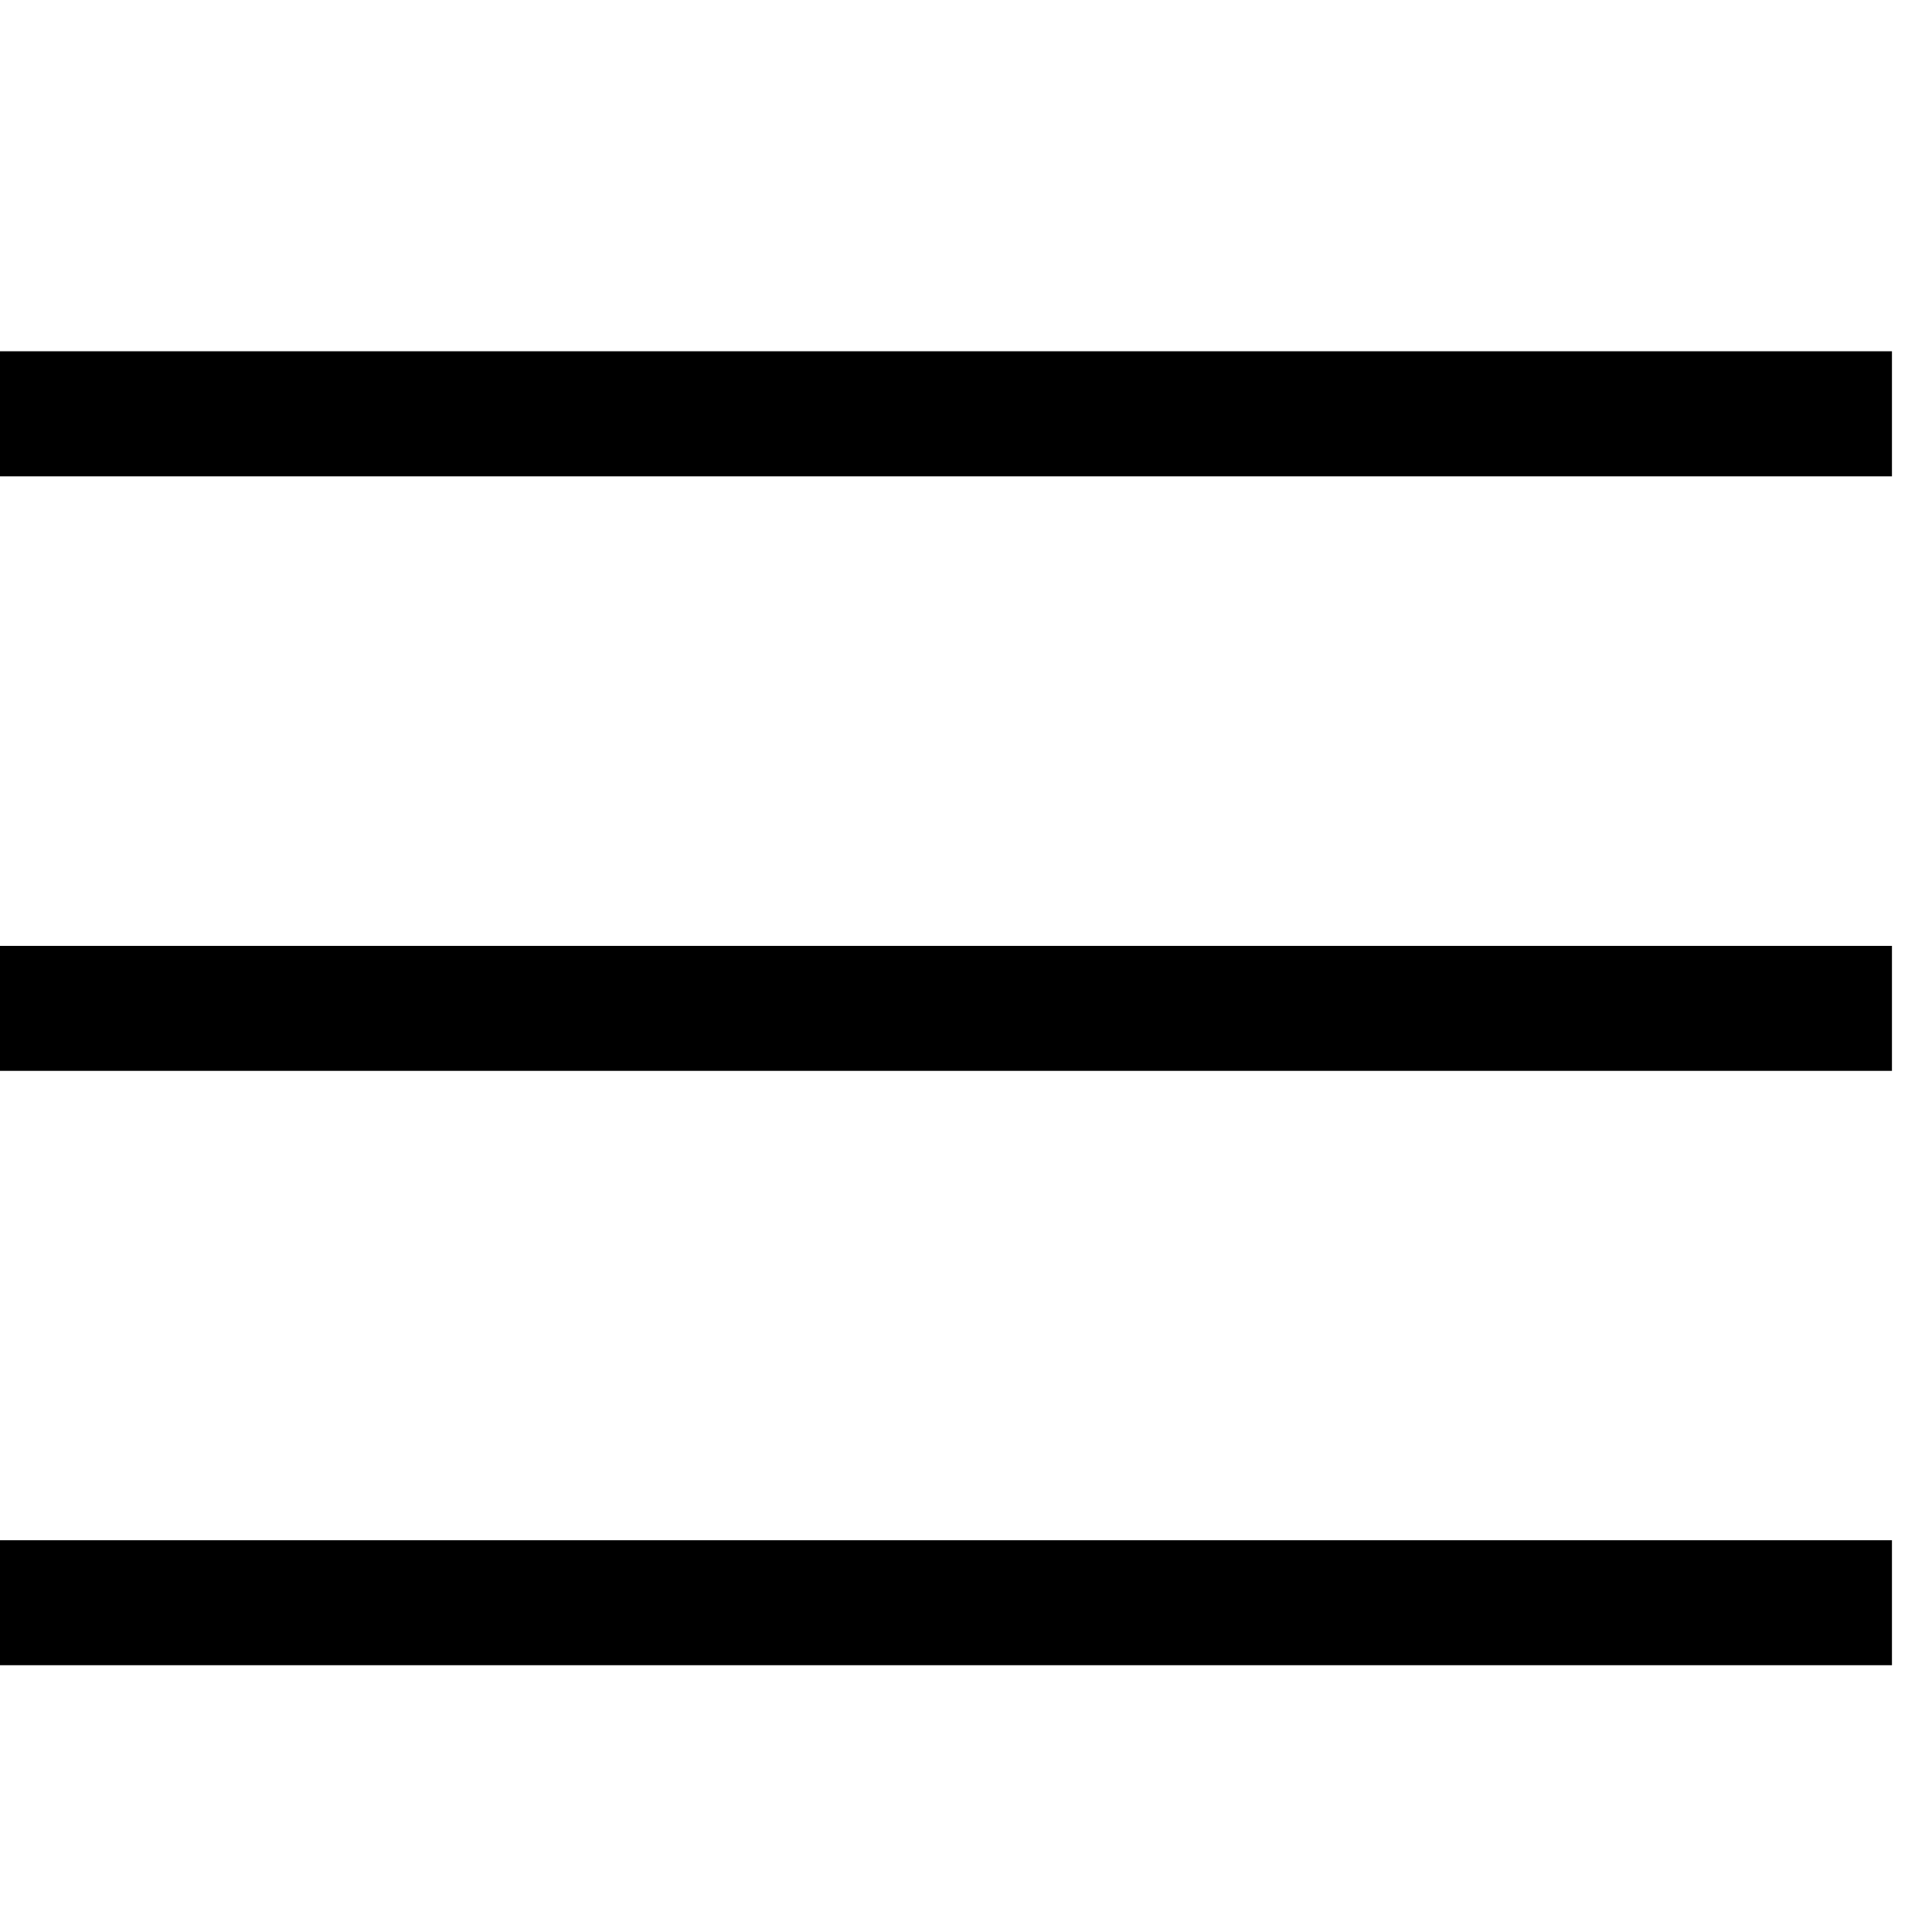
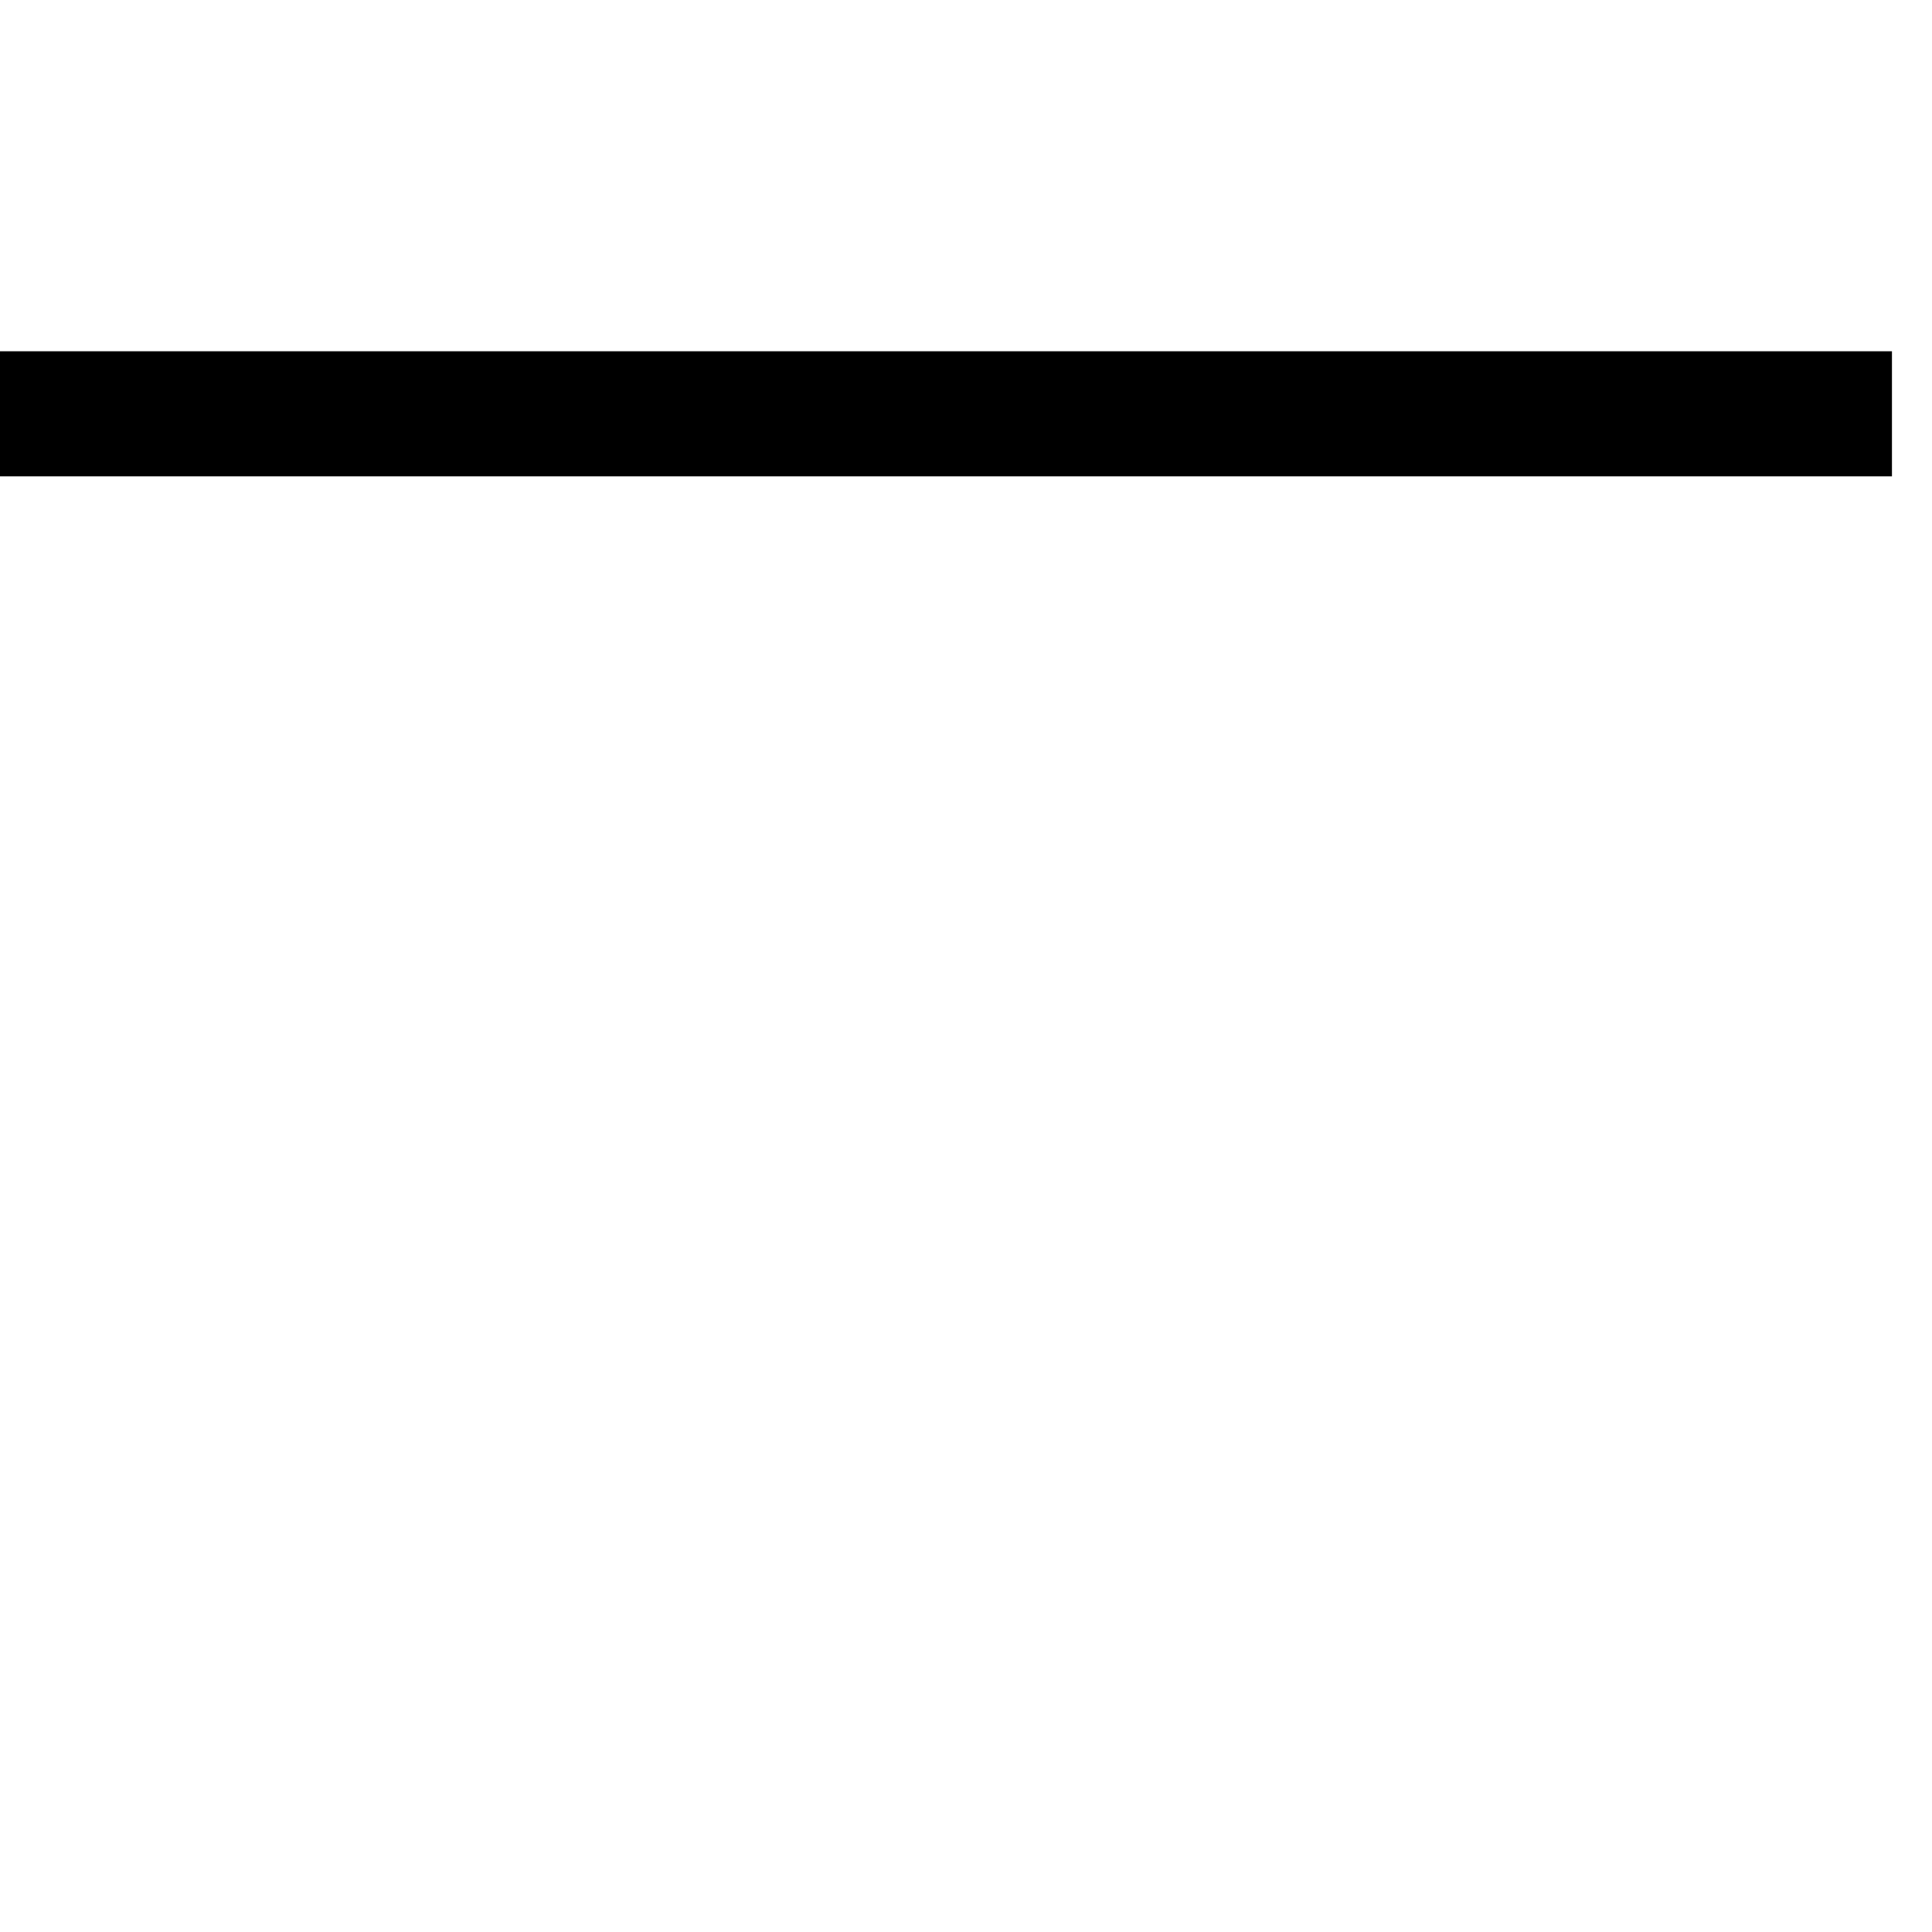
<svg xmlns="http://www.w3.org/2000/svg" width="22px" height="22px" viewBox="0 0 22 22" version="1.1">
  <title>187E7851-D8F6-4681-9B88-57626FD076F2</title>
  <desc>Created with sketchtool.</desc>
  <defs />
  <g id="Symbols" stroke="none" stroke-width="1" fill="none" fill-rule="evenodd">
    <g id="M_ICON/HAMBERGER" fill="#000000">
      <g id="Group-4" transform="translate(0, 4)">
        <polygon id="Fill-1" points="0 1.424 21.544 1.424 21.544 -0 0 -0" />
-         <polygon id="Fill-2" points="0 8.194 21.544 8.194 21.544 6.771 0 6.771" />
-         <polygon id="Fill-3" points="0 14.962 21.544 14.962 21.544 13.539 0 13.539" />
      </g>
    </g>
  </g>
</svg>